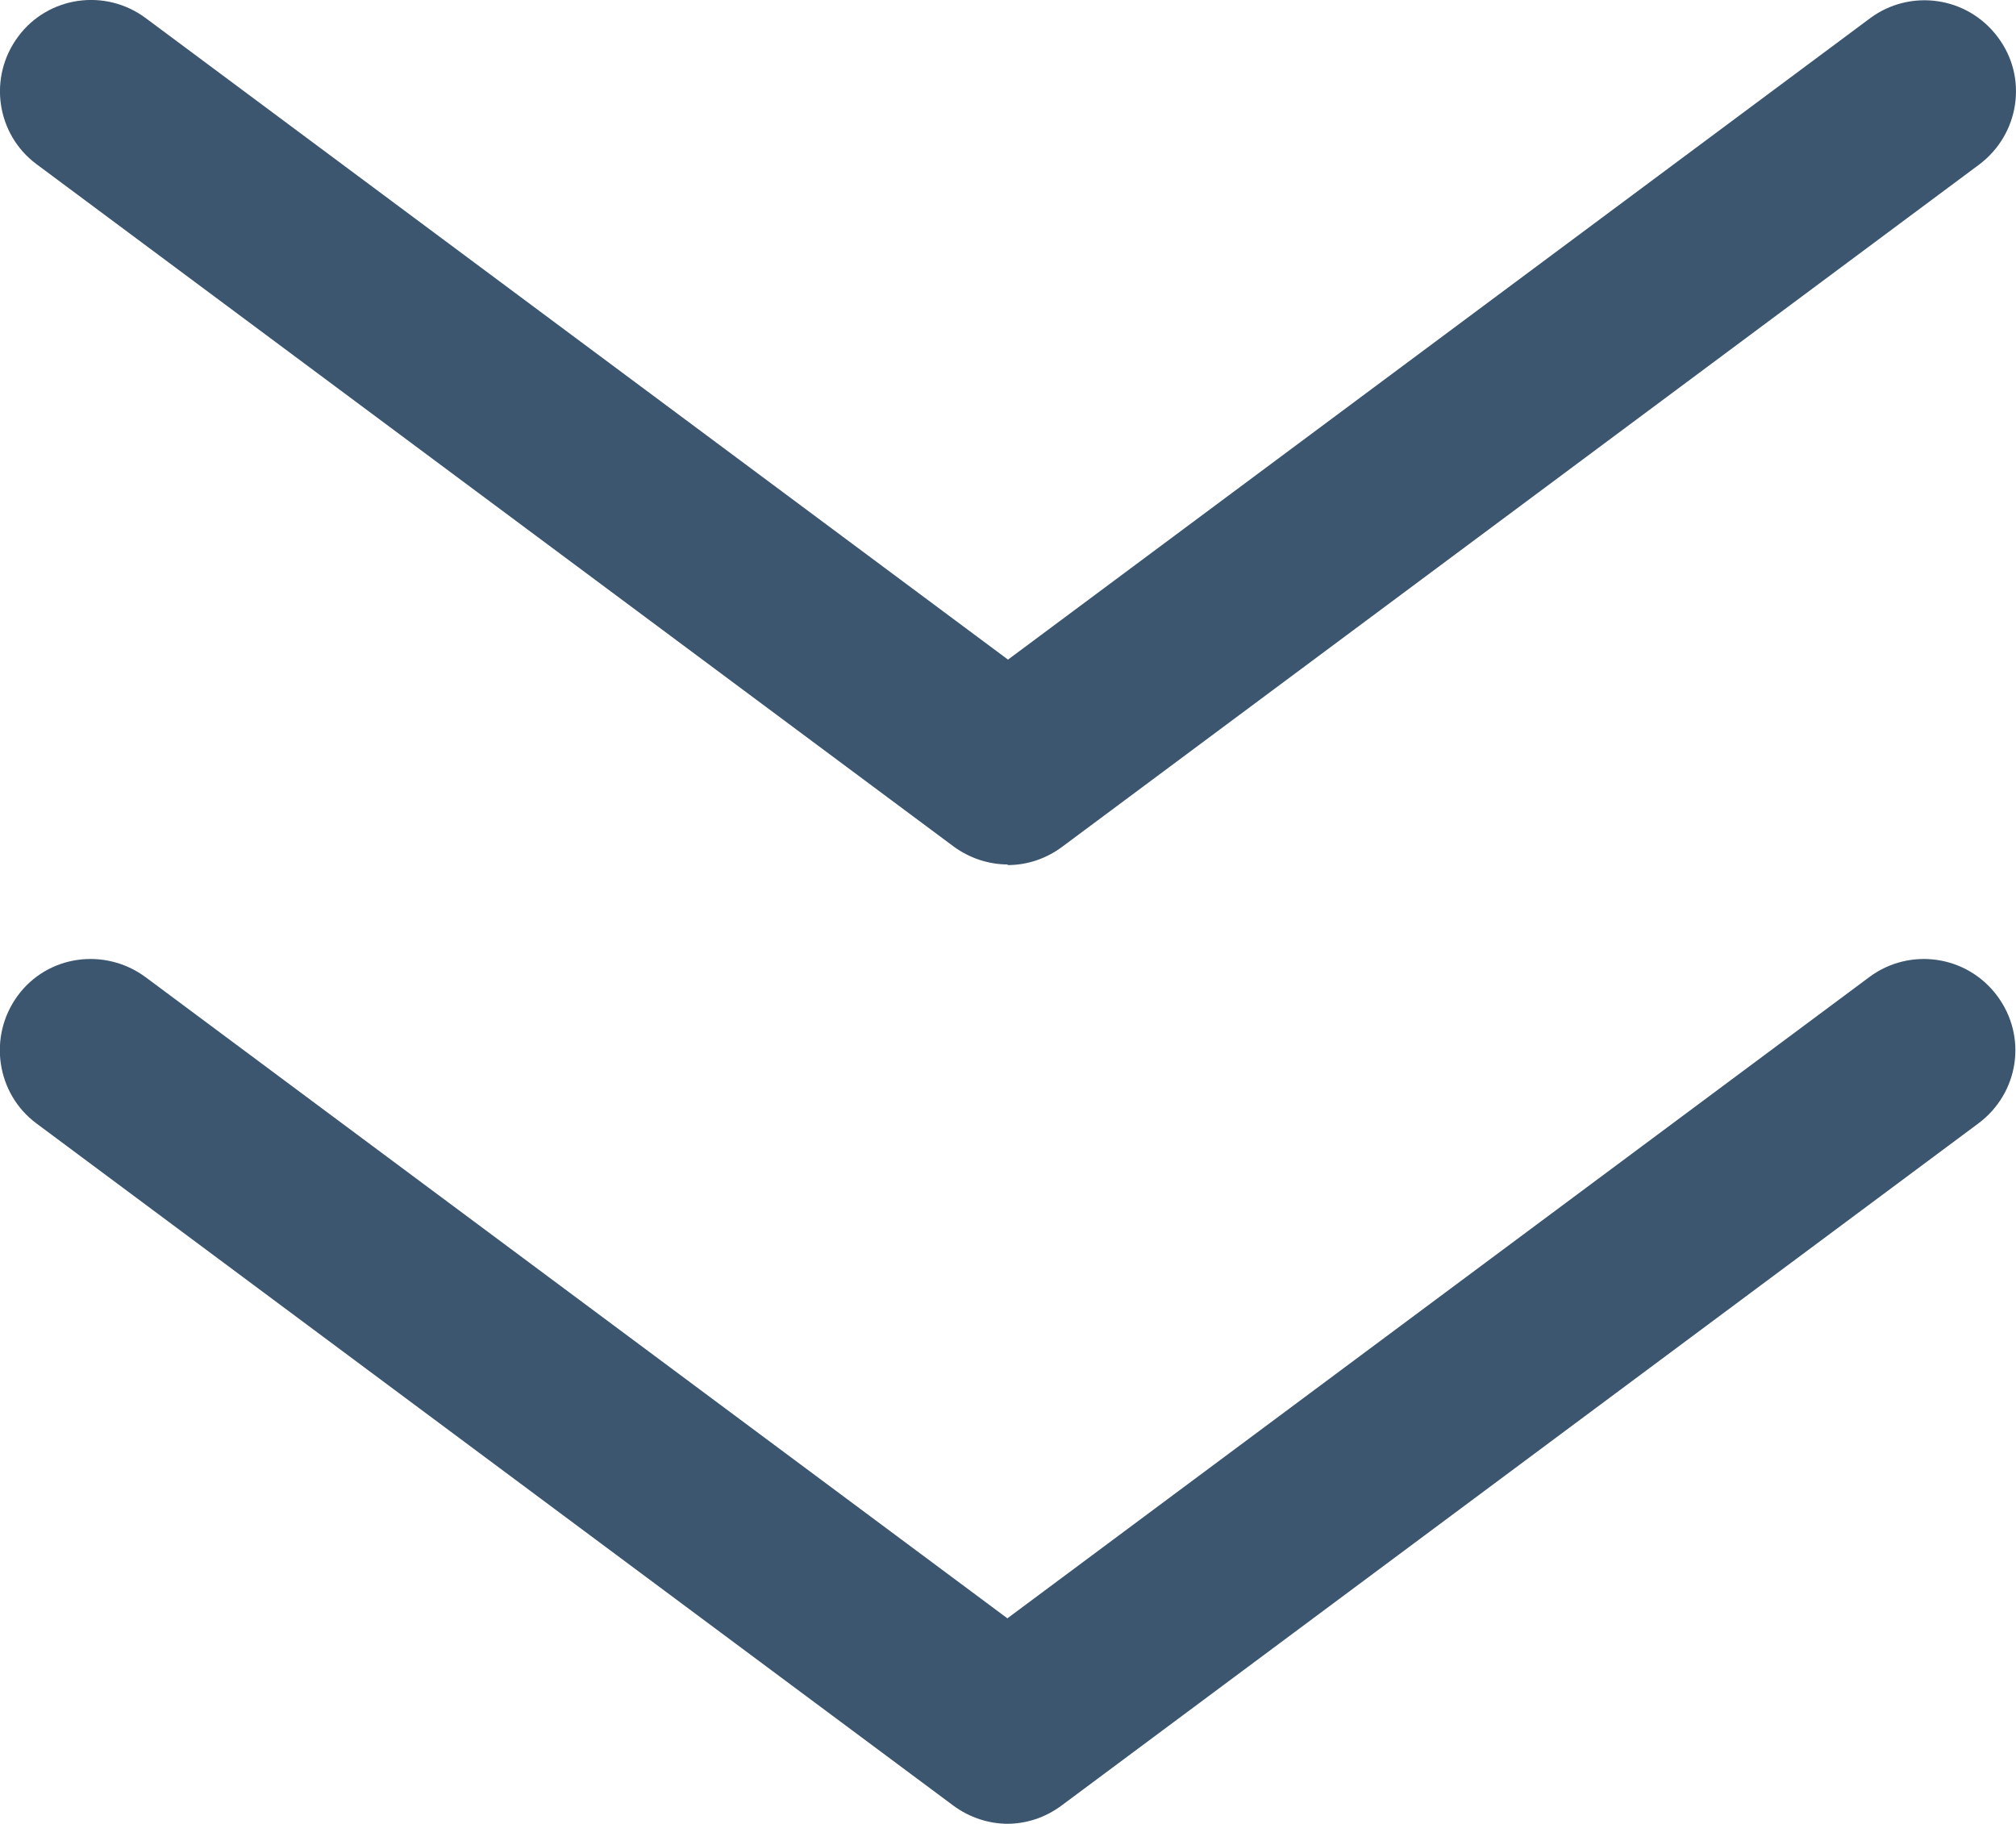
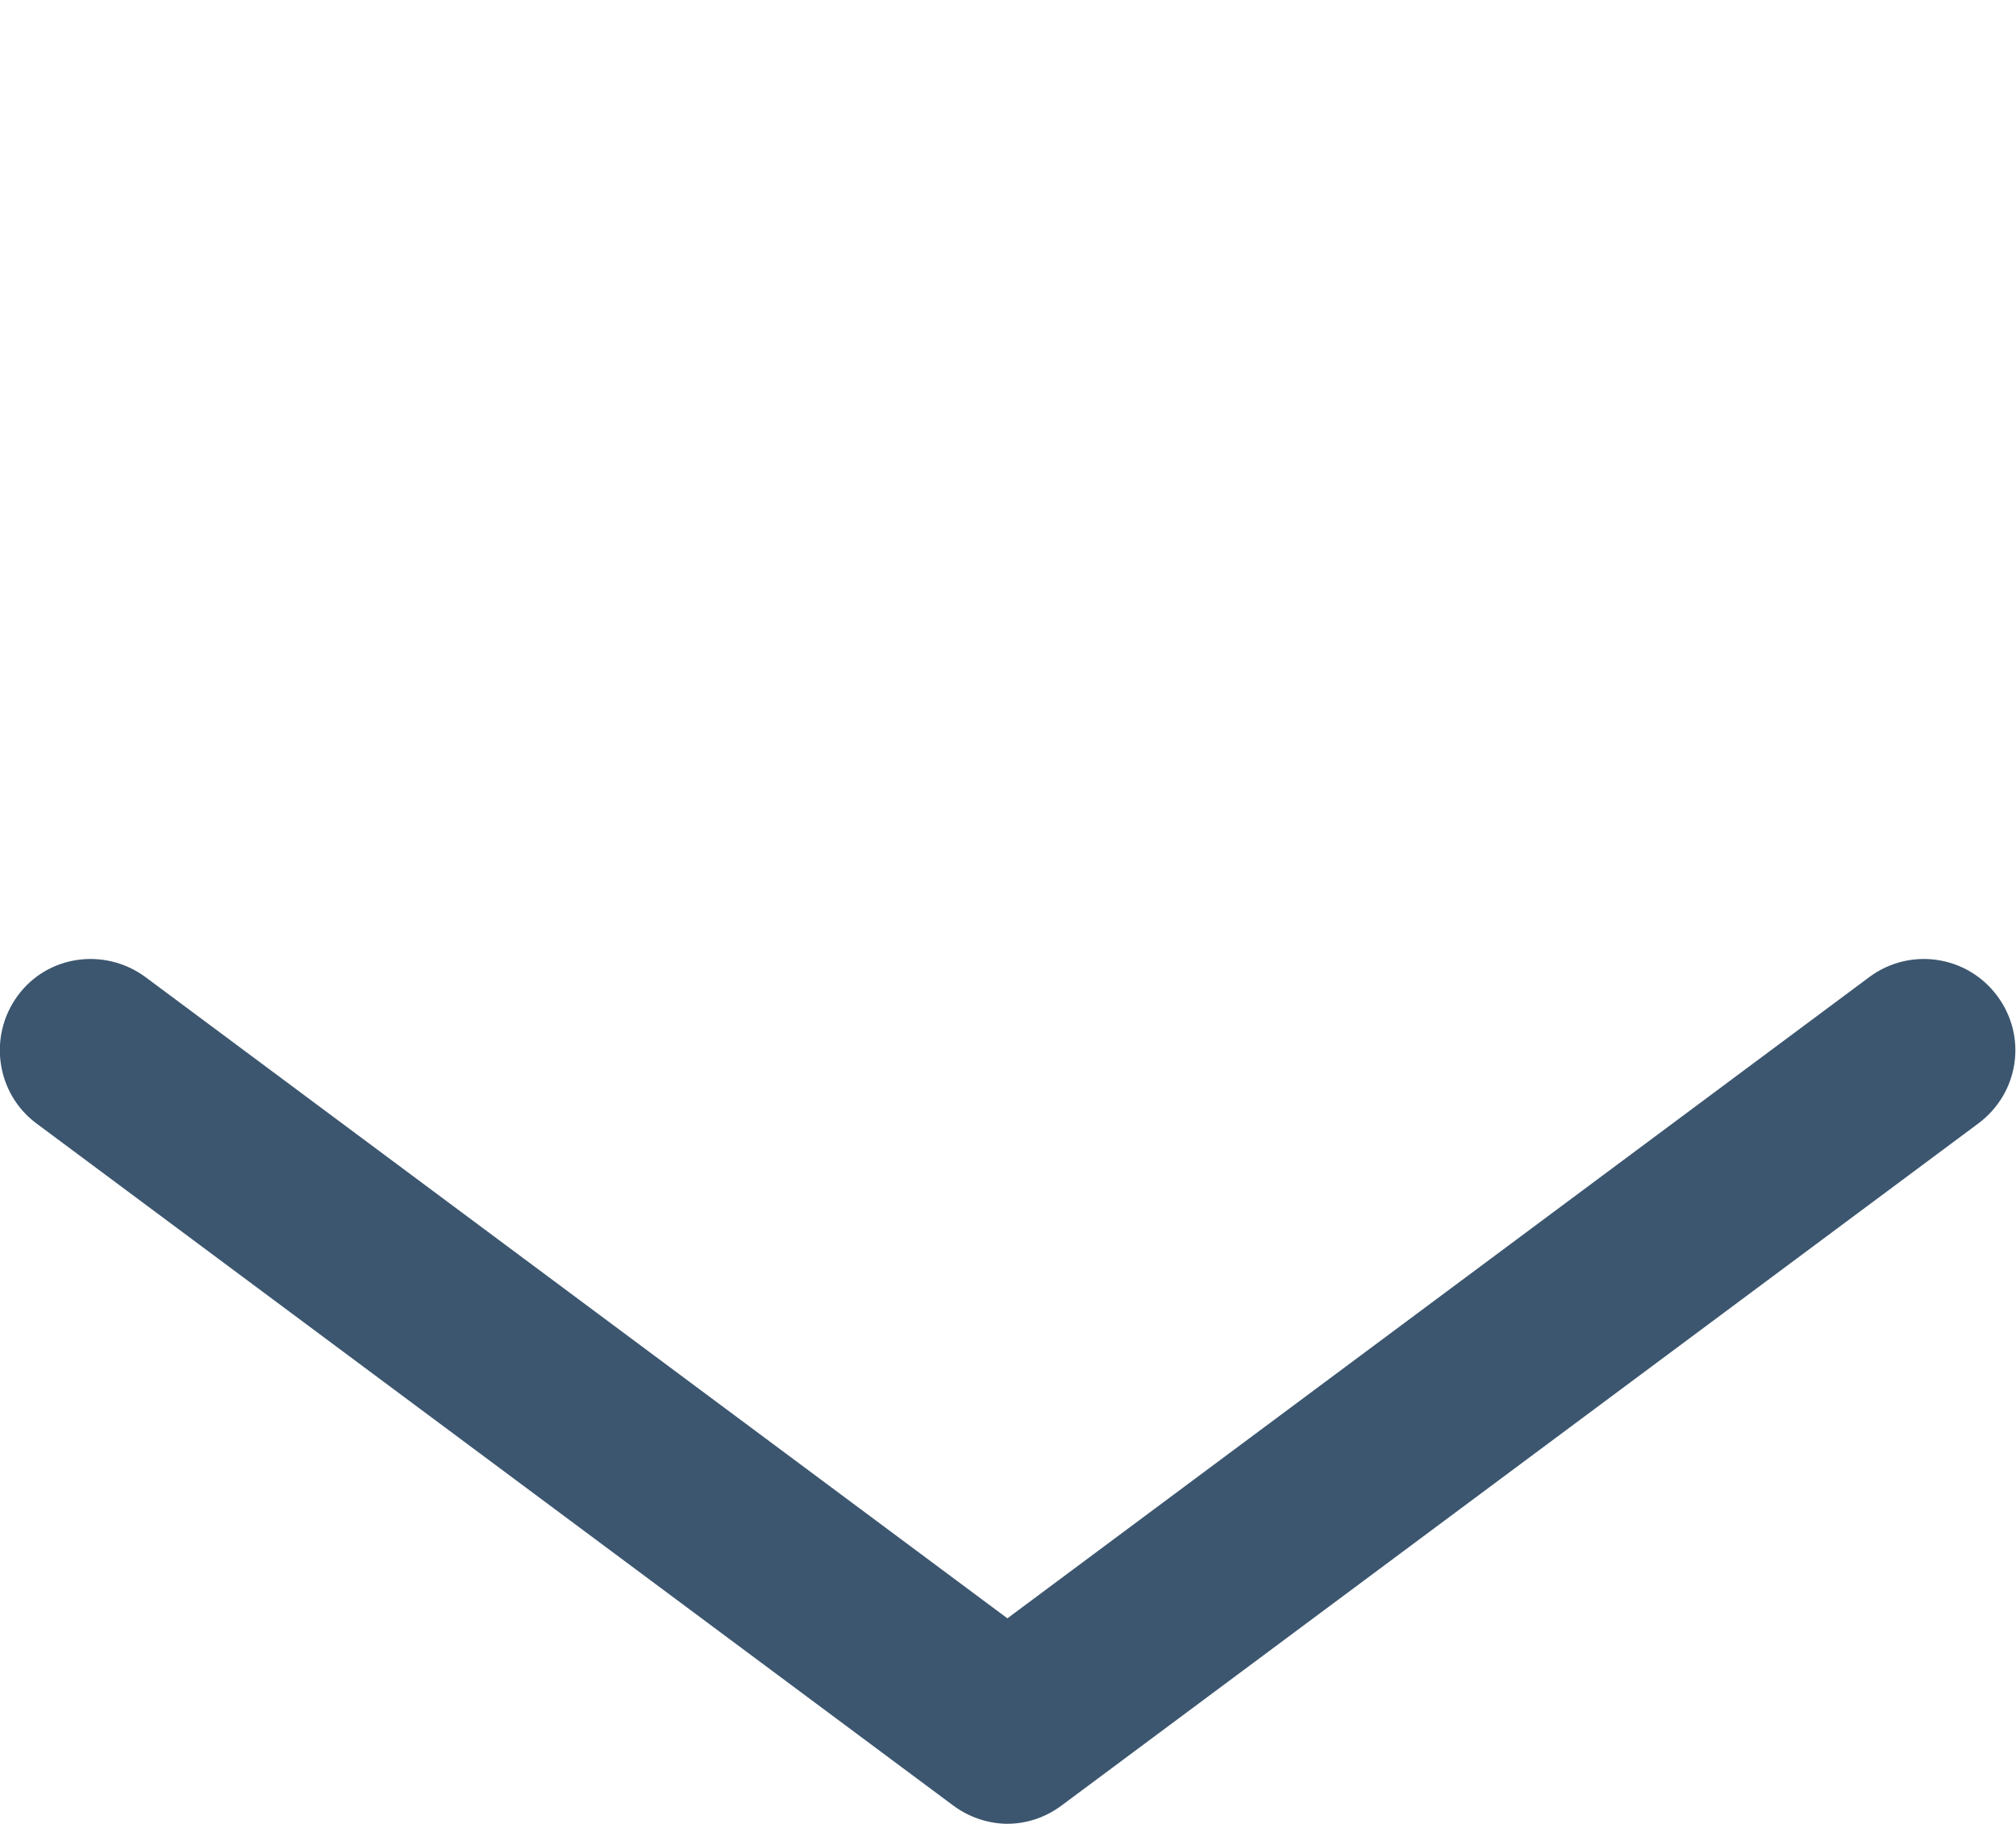
<svg xmlns="http://www.w3.org/2000/svg" id="Layer_1" data-name="Layer 1" viewBox="0 0 33.16 30">
  <defs>
    <style>
      .cls-1 {
        fill: #3c566f;
      }
    </style>
  </defs>
-   <path class="cls-1" d="m16.58,14.22c-.31,0-.63-.1-.9-.3L.6,2.7C-.06,2.21-.2,1.27.3.6.79-.06,1.73-.2,2.4.3l14.18,10.55L30.76.3c.66-.49,1.6-.36,2.1.31.5.66.36,1.6-.31,2.1l-15.08,11.22c-.27.2-.58.3-.9.3Z" />
  <path class="cls-1" d="m16.58,30c-.31,0-.63-.1-.9-.3L.6,18.48c-.66-.49-.8-1.43-.31-2.1.49-.67,1.43-.8,2.1-.31l14.18,10.55,14.18-10.55c.66-.49,1.6-.36,2.1.31.5.67.36,1.6-.31,2.1l-15.08,11.22c-.27.2-.58.3-.9.3Z" />
</svg>